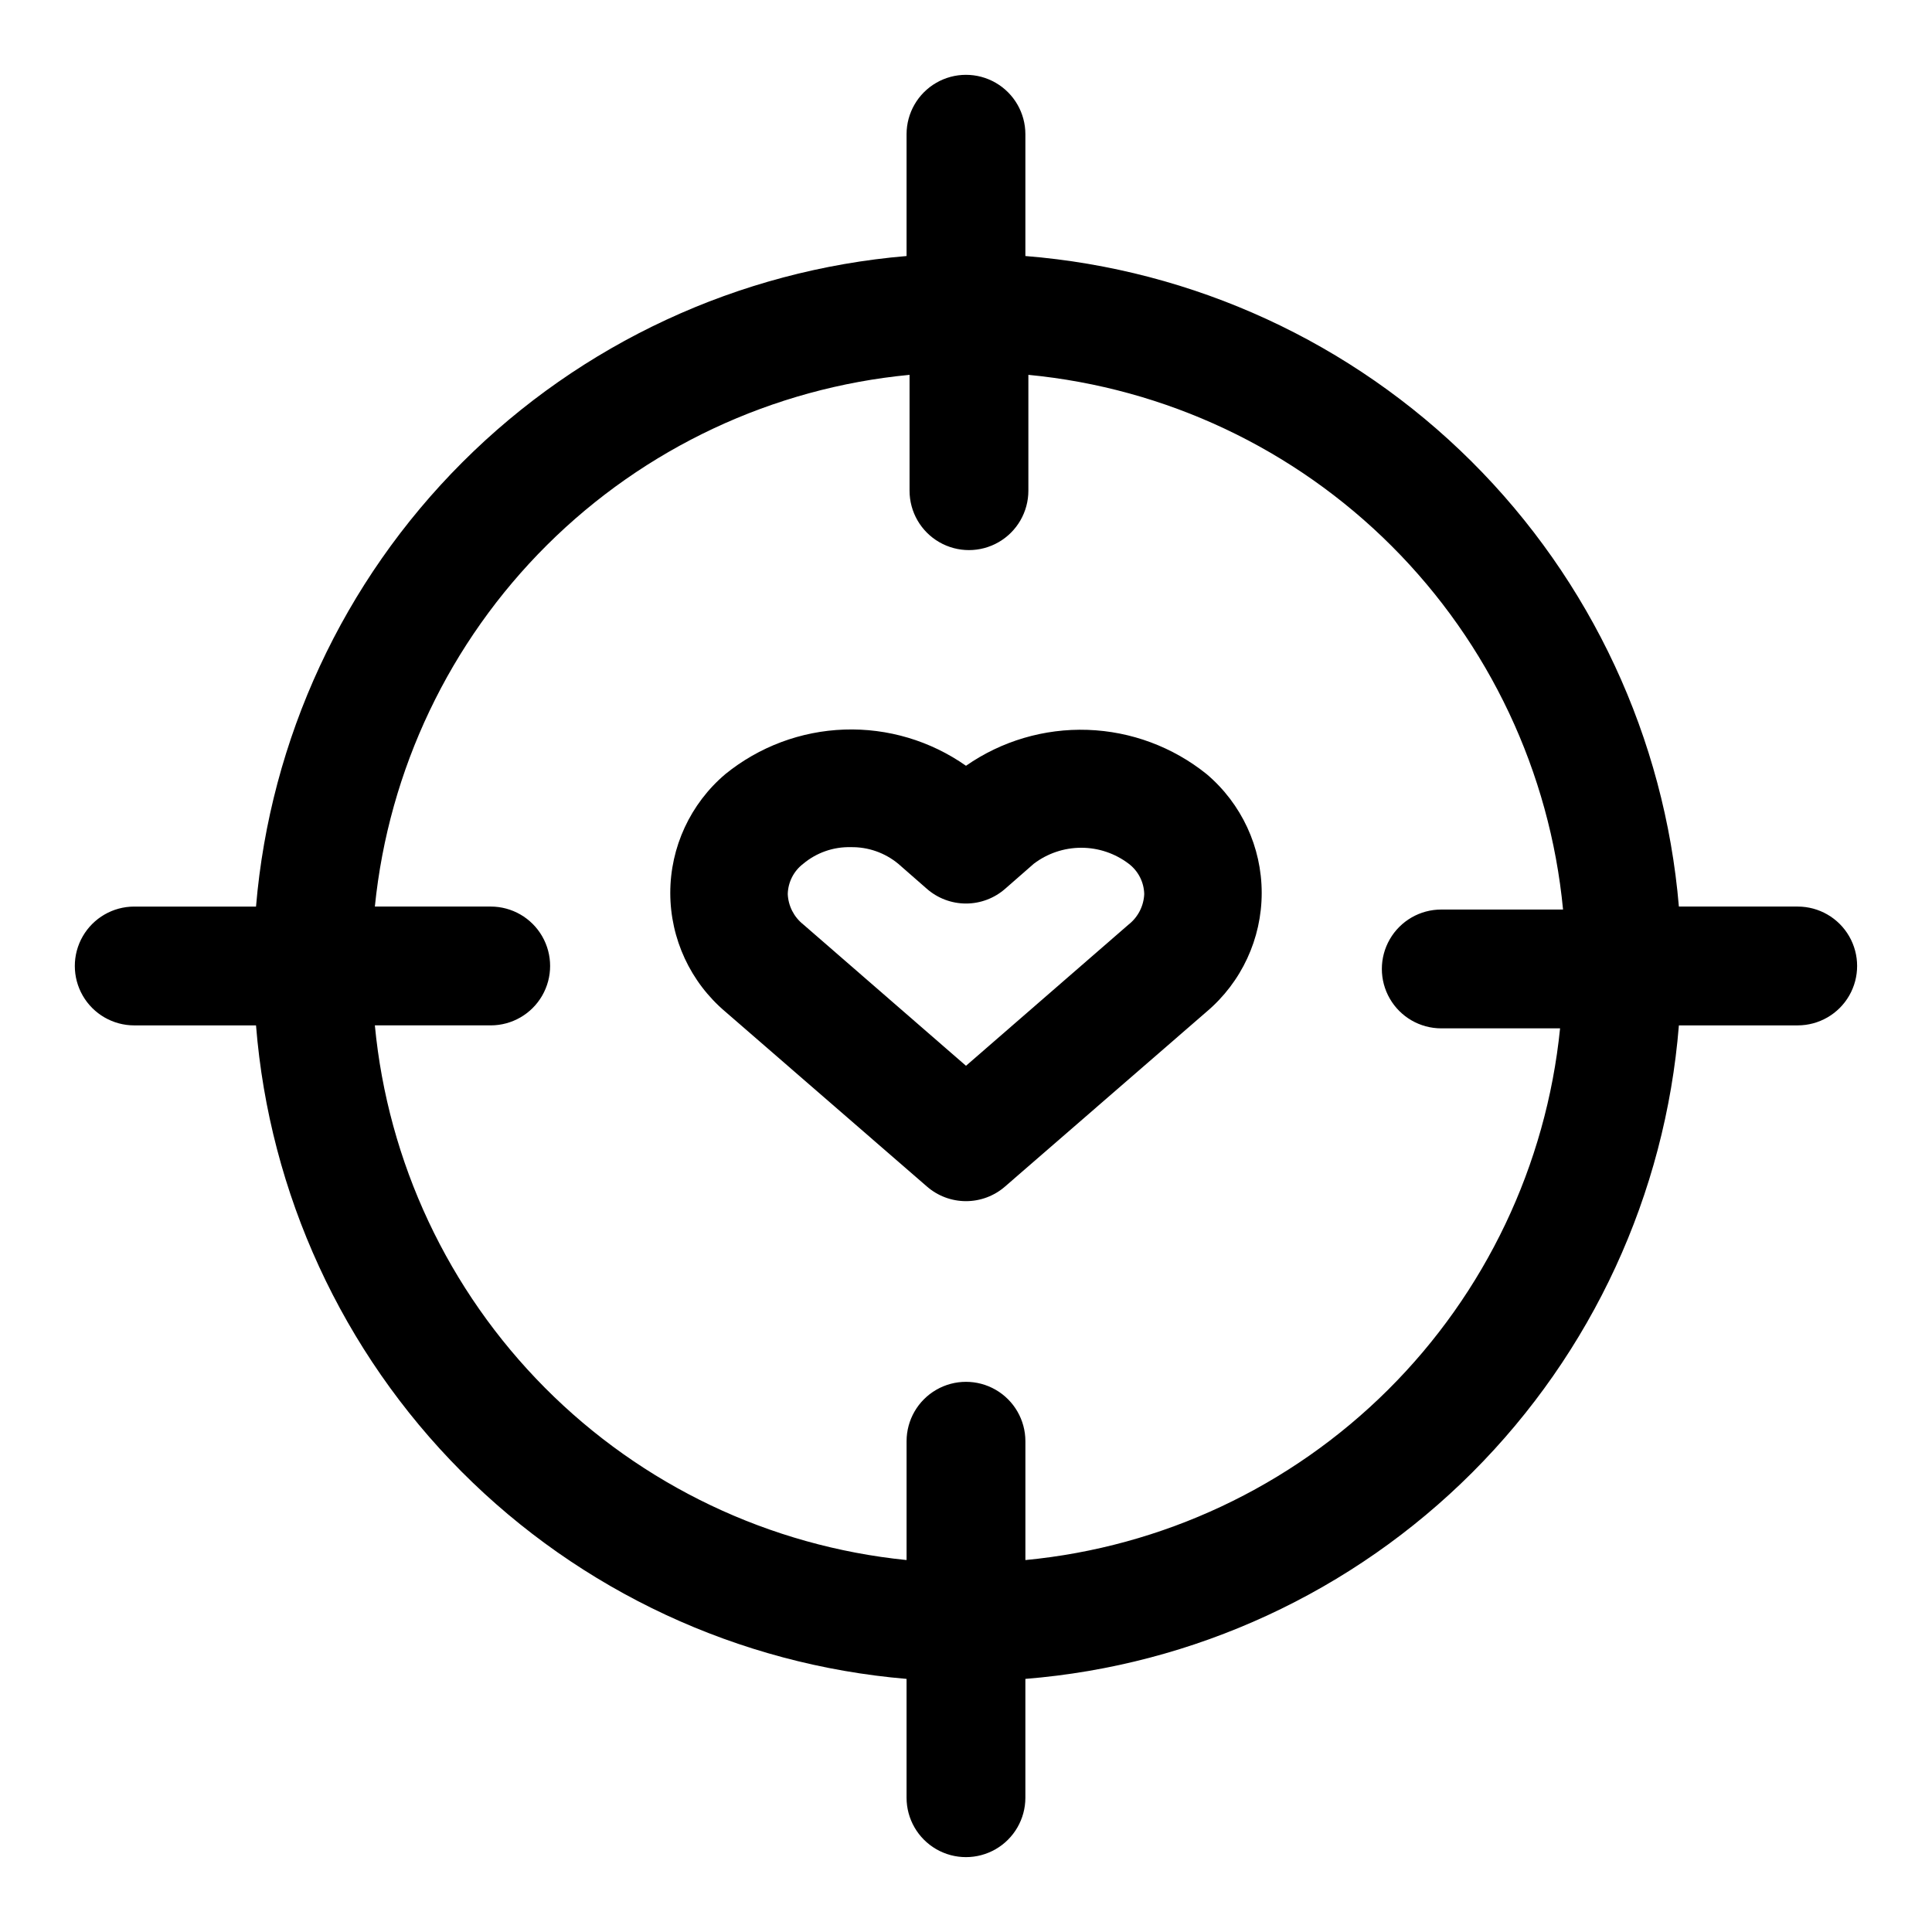
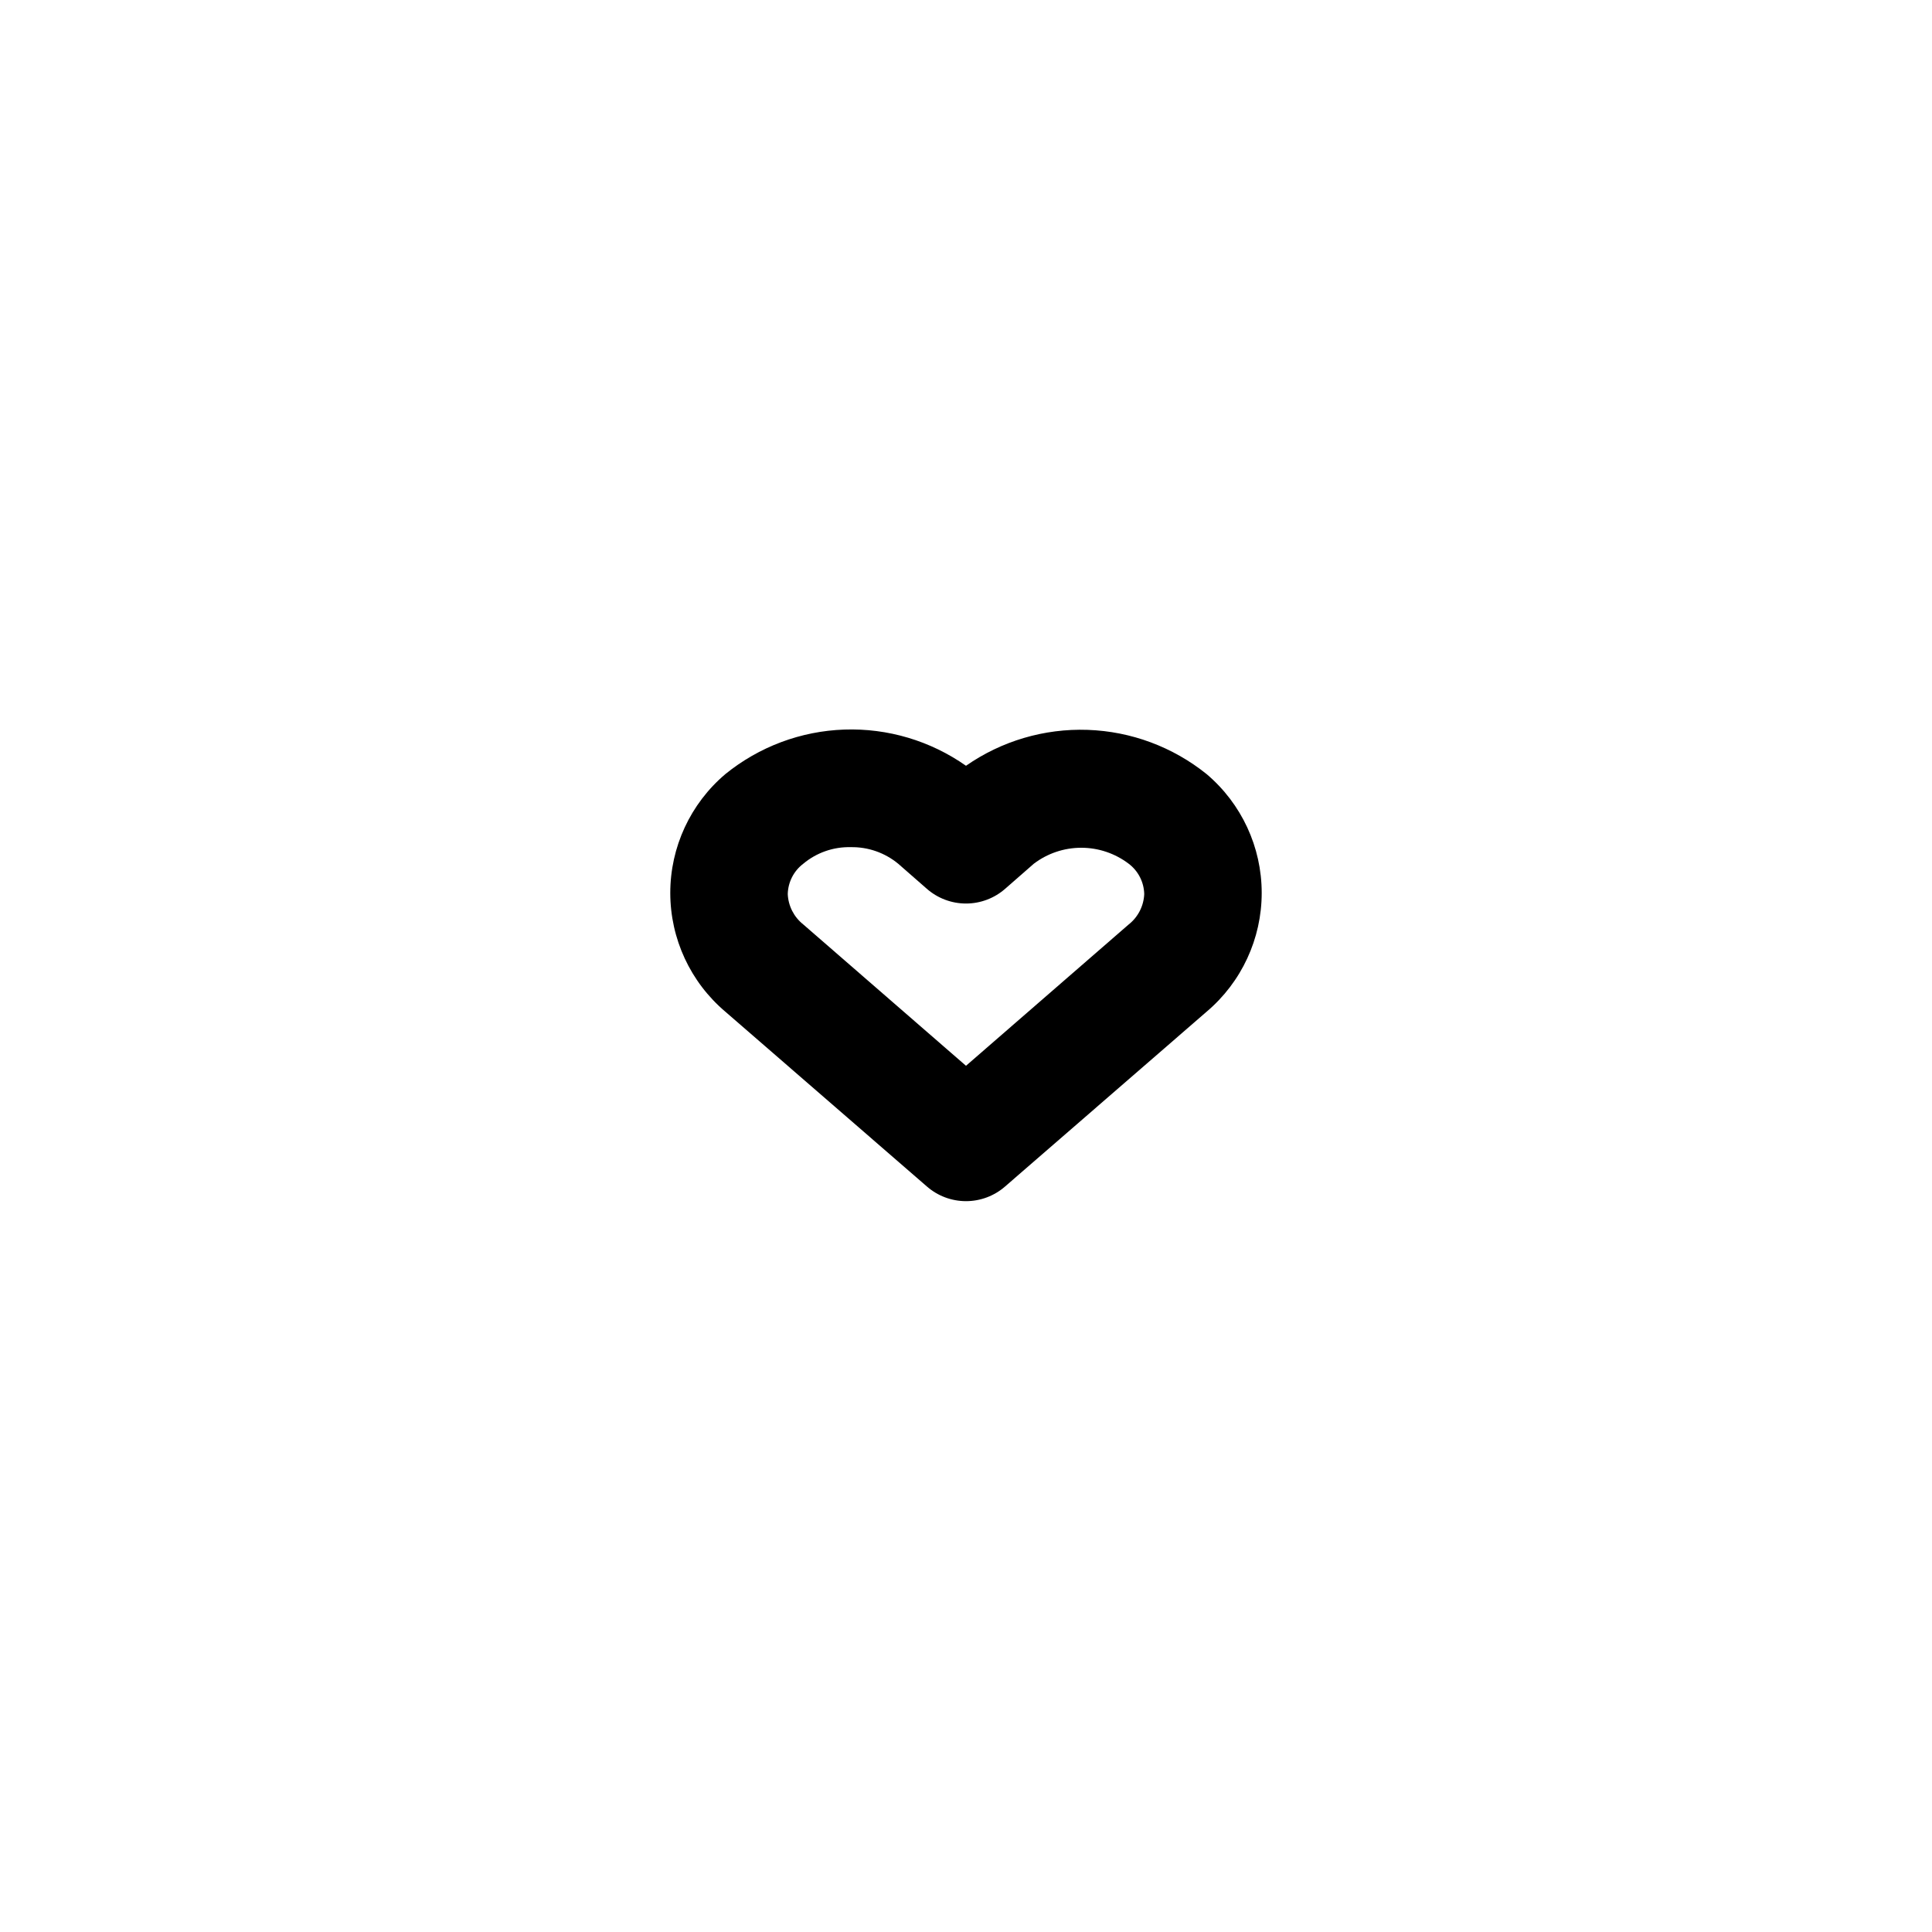
<svg xmlns="http://www.w3.org/2000/svg" fill="#000000" width="800px" height="800px" version="1.1" viewBox="144 144 512 512">
  <g>
-     <path d="m620.41 384.25h-31.488c-3.773-44.59-23.25-86.395-54.965-117.97-31.719-31.57-73.609-50.859-118.22-54.43v-32.273c0-5.625-3-10.824-7.871-13.637s-10.875-2.812-15.746 0-7.871 8.012-7.871 13.637v32.273c-44.469 3.75-86.172 23.117-117.73 54.672-31.555 31.555-50.922 73.258-54.672 117.73h-32.273c-5.625 0-10.824 3-13.637 7.871s-2.812 10.875 0 15.746 8.012 7.871 13.637 7.871h32.273c3.57 44.609 22.859 86.5 54.43 118.22 31.574 31.715 73.379 51.191 117.97 54.965v31.488c0 5.625 3 10.824 7.871 13.637s10.875 2.812 15.746 0 7.871-8.012 7.871-13.637v-31.488c44.73-3.594 86.723-22.996 118.46-54.727 31.73-31.734 51.133-73.727 54.727-118.46h31.488c5.625 0 10.824-3 13.637-7.871s2.812-10.875 0-15.746-8.012-7.871-13.637-7.871zm-204.67 173.18v-31.488c0-5.625-3-10.82-7.871-13.633s-10.875-2.812-15.746 0-7.871 8.008-7.871 13.633v31.488c-36.258-3.66-70.121-19.785-95.816-45.625s-41.633-59.793-45.094-96.07h30.703c5.625 0 10.82-3 13.633-7.871s2.812-10.875 0-15.746-8.008-7.871-13.633-7.871h-30.703c3.664-36.258 19.789-70.121 45.629-95.816s59.793-41.633 96.07-45.094v30.703c0 5.625 3 10.82 7.871 13.633 4.871 2.812 10.871 2.812 15.742 0s7.875-8.008 7.875-13.633v-30.703c36.398 3.492 70.445 19.539 96.301 45.395s41.906 59.906 45.395 96.305h-32.277c-5.625 0-10.82 3-13.633 7.871-2.812 4.871-2.812 10.871 0 15.742s8.008 7.875 13.633 7.875h31.488c-3.66 36.254-19.785 70.121-45.625 95.816-25.84 25.695-59.793 41.633-96.07 45.09z" />
    <path d="m463.76 349.14c-8.961-7.207-20.02-11.32-31.516-11.719-11.492-0.395-22.809 2.941-32.246 9.516-9.422-6.621-20.746-9.992-32.254-9.594-11.508 0.398-22.57 4.539-31.512 11.797-9.262 7.84-14.602 19.355-14.602 31.488 0 12.133 5.34 23.652 14.602 31.488l53.371 46.289h0.004c2.871 2.523 6.566 3.914 10.391 3.914s7.516-1.391 10.391-3.914l53.371-46.289c9.262-7.836 14.605-19.355 14.605-31.488 0-12.133-5.344-23.648-14.605-31.488zm-20.625 39.832-43.137 37.473-43.141-37.473c-2.461-1.957-3.957-4.887-4.094-8.027 0.074-3.16 1.578-6.117 4.094-8.031 3.523-2.953 8-4.519 12.594-4.406 4.594-0.086 9.059 1.48 12.598 4.406l7.559 6.613c2.871 2.523 6.566 3.918 10.391 3.918s7.516-1.395 10.391-3.918l7.559-6.613h-0.004c3.621-2.758 8.047-4.25 12.598-4.25s8.973 1.492 12.594 4.25c2.516 1.914 4.023 4.871 4.094 8.031-0.137 3.141-1.629 6.07-4.094 8.027z" />
  </g>
</svg>